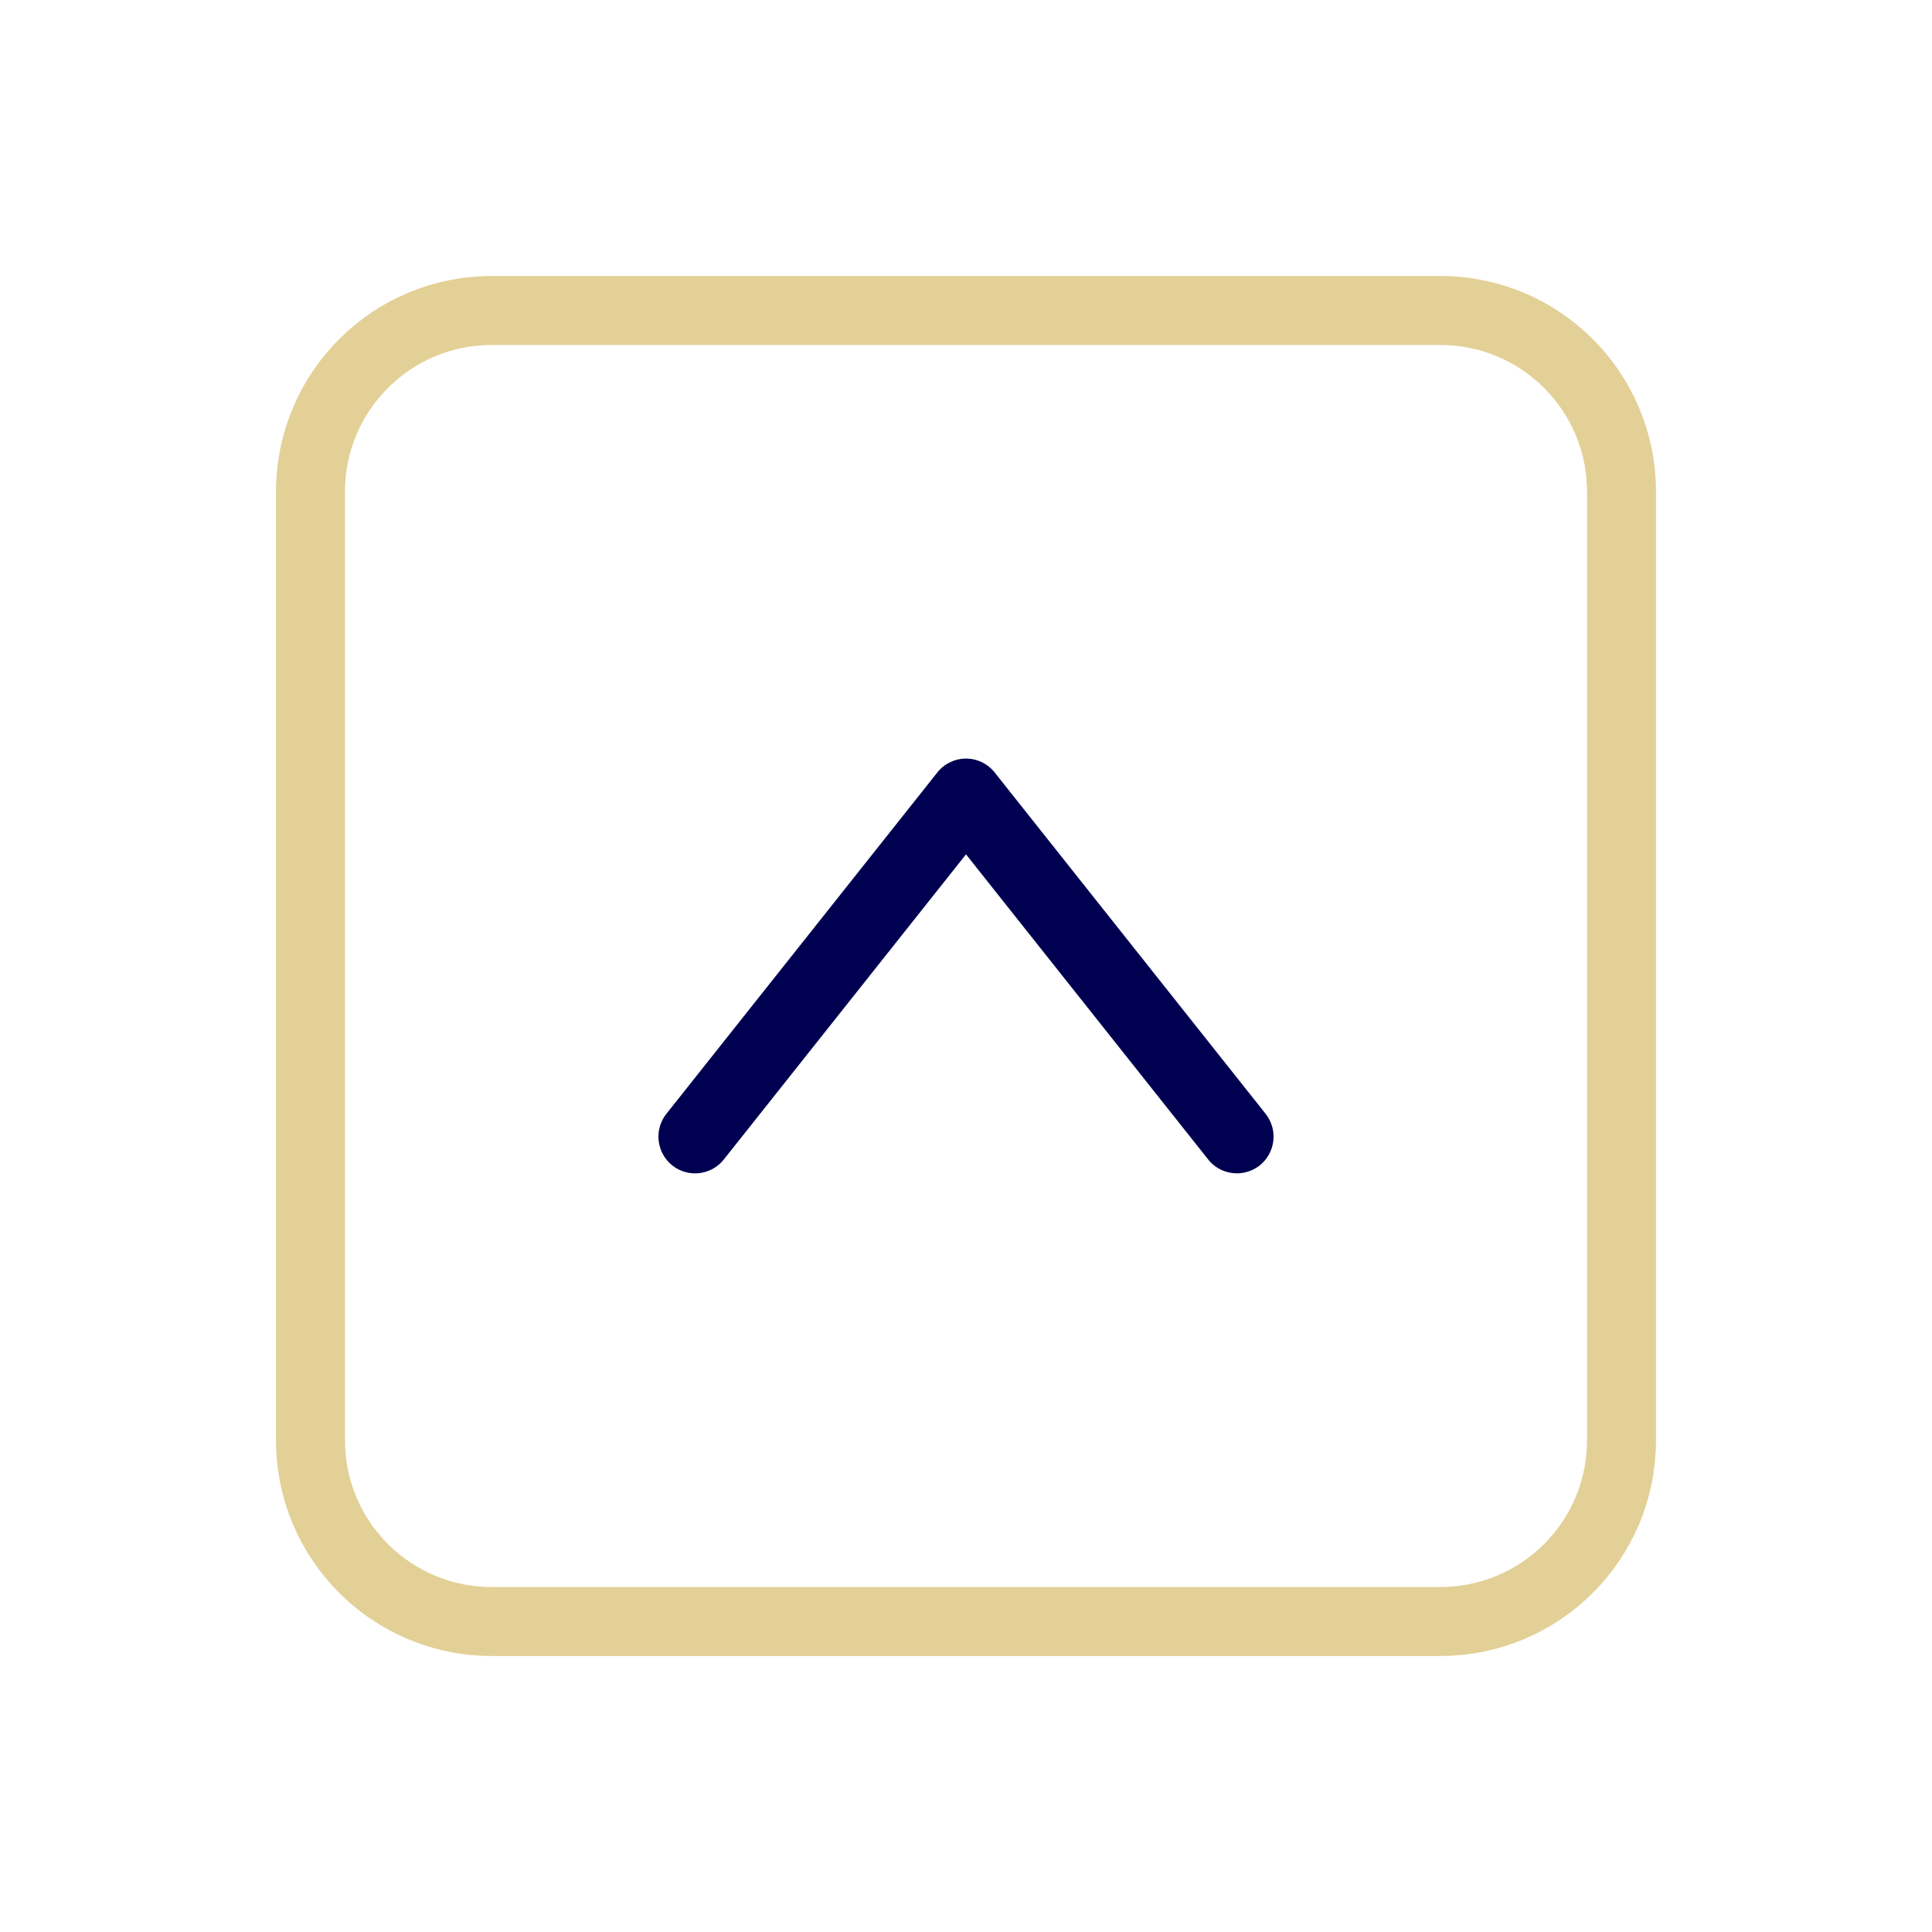
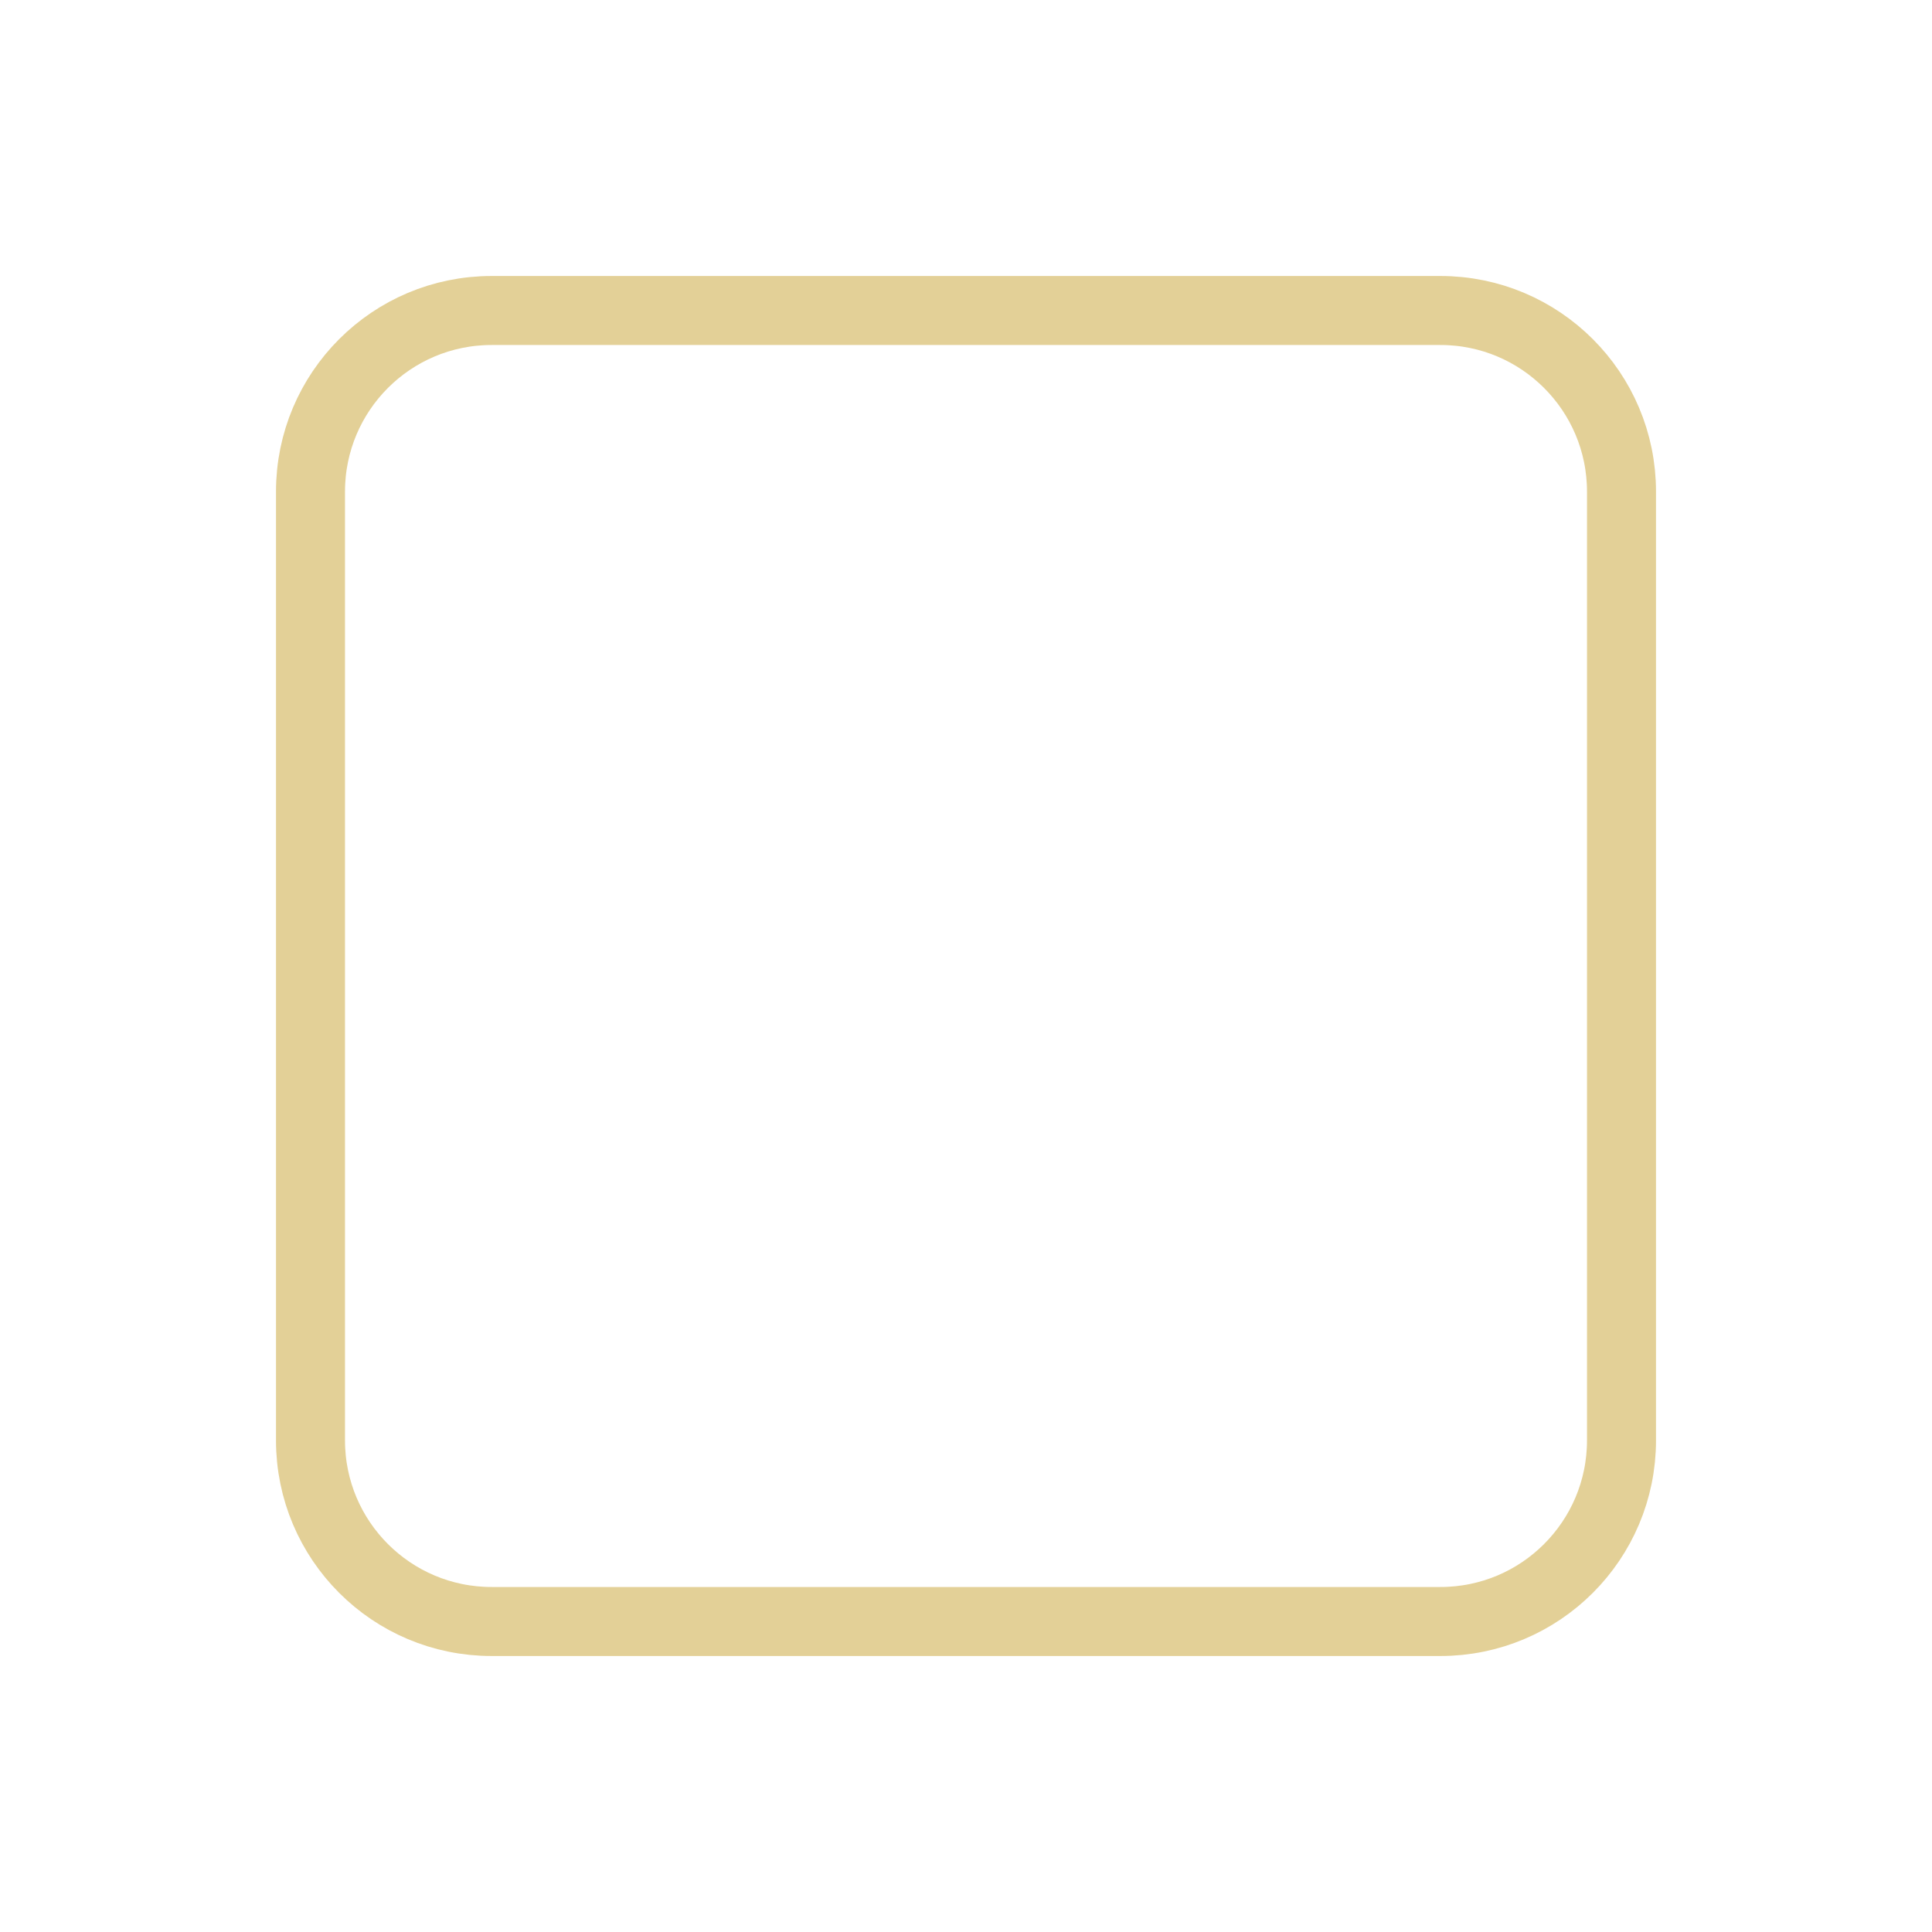
<svg xmlns="http://www.w3.org/2000/svg" width="28" height="28" viewBox="0 0 28 28" fill="none">
  <g filter="url(#filter0_d_40_2)">
    <path d="M7.125 2.5H20.875C22.325 2.5 23.5 3.675 23.5 5.125V18.875C23.5 20.325 22.325 21.5 20.875 21.5H7.125C5.675 21.5 4.5 20.325 4.5 18.875V5.125C4.5 3.675 5.675 2.5 7.125 2.5Z" fill="white" stroke="#E3D097" />
-     <path fill-rule="evenodd" clip-rule="evenodd" d="M17.926 15.005C17.769 15.005 17.613 14.935 17.509 14.803L14 10.382L10.491 14.803C10.309 15.034 9.974 15.073 9.744 14.891C9.514 14.707 9.475 14.373 9.658 14.142L13.583 9.197C13.684 9.068 13.838 8.994 14 8.994C14.162 8.994 14.316 9.068 14.417 9.197L18.342 14.142C18.525 14.373 18.486 14.707 18.256 14.891C18.158 14.967 18.042 15.005 17.926 15.005V15.005Z" fill="#000050" />
  </g>
  <defs>
    <filter id="filter0_d_40_2" x="0" y="0" width="28" height="28" filterUnits="userSpaceOnUse" color-interpolation-filters="sRGB">
      <feFlood flood-opacity="0" result="BackgroundImageFix" />
      <feColorMatrix in="SourceAlpha" type="matrix" values="0 0 0 0 0 0 0 0 0 0 0 0 0 0 0 0 0 0 127 0" result="hardAlpha" />
      <feOffset dy="2" />
      <feGaussianBlur stdDeviation="2" />
      <feComposite in2="hardAlpha" operator="out" />
      <feColorMatrix type="matrix" values="0 0 0 0 0 0 0 0 0 0 0 0 0 0 0 0 0 0 0.1 0" />
      <feBlend mode="normal" in2="BackgroundImageFix" result="effect1_dropShadow_40_2" />
      <feBlend mode="normal" in="SourceGraphic" in2="effect1_dropShadow_40_2" result="shape" />
    </filter>
  </defs>
</svg>